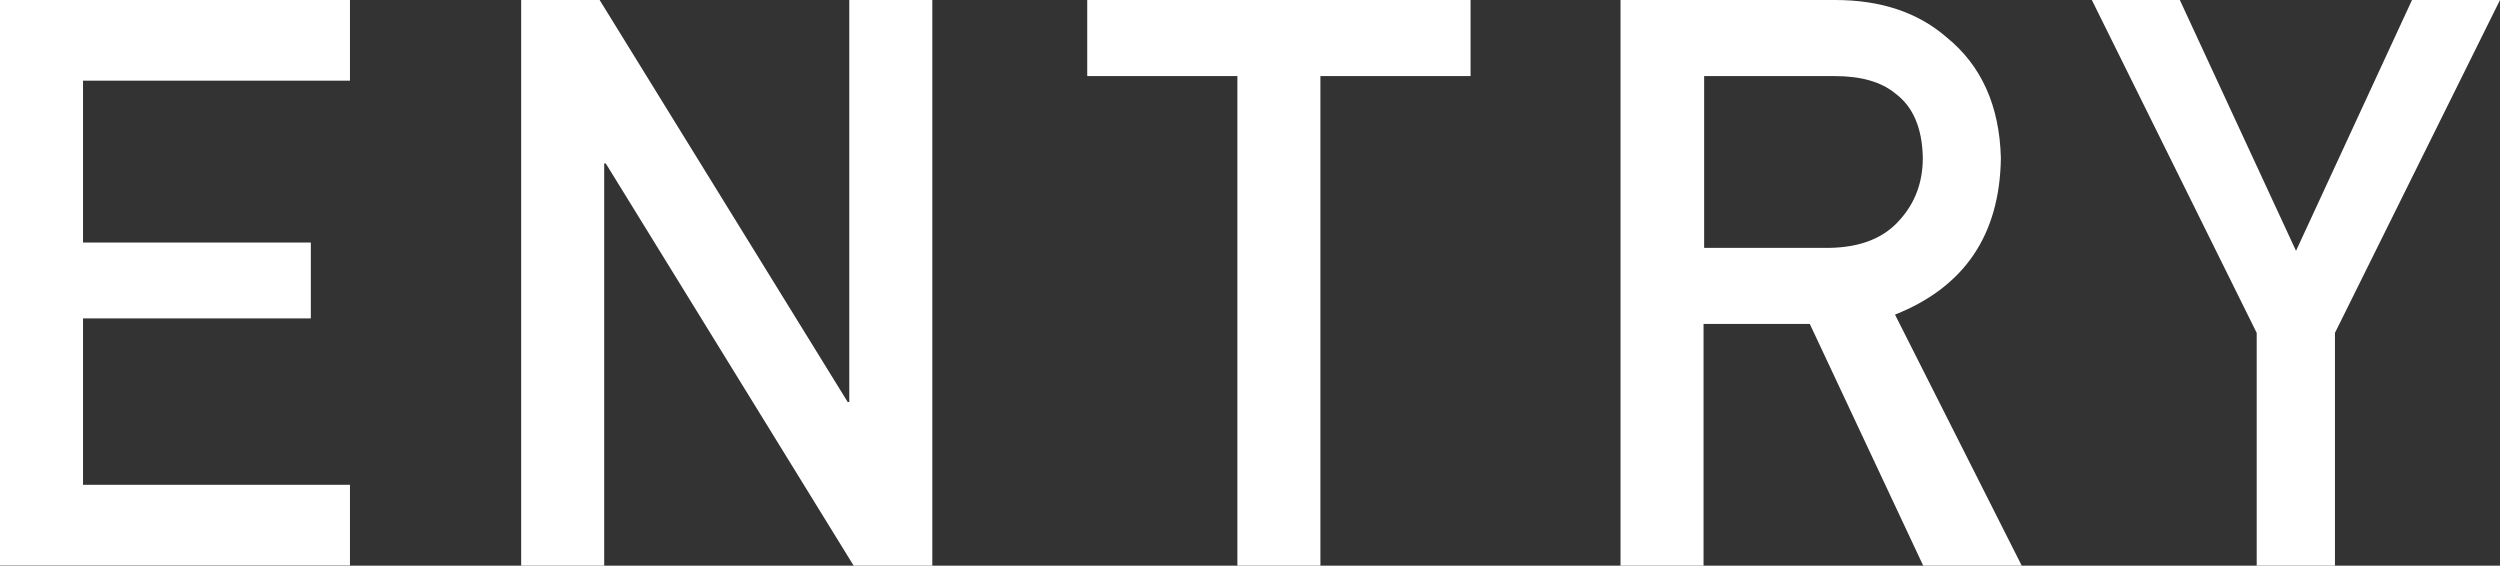
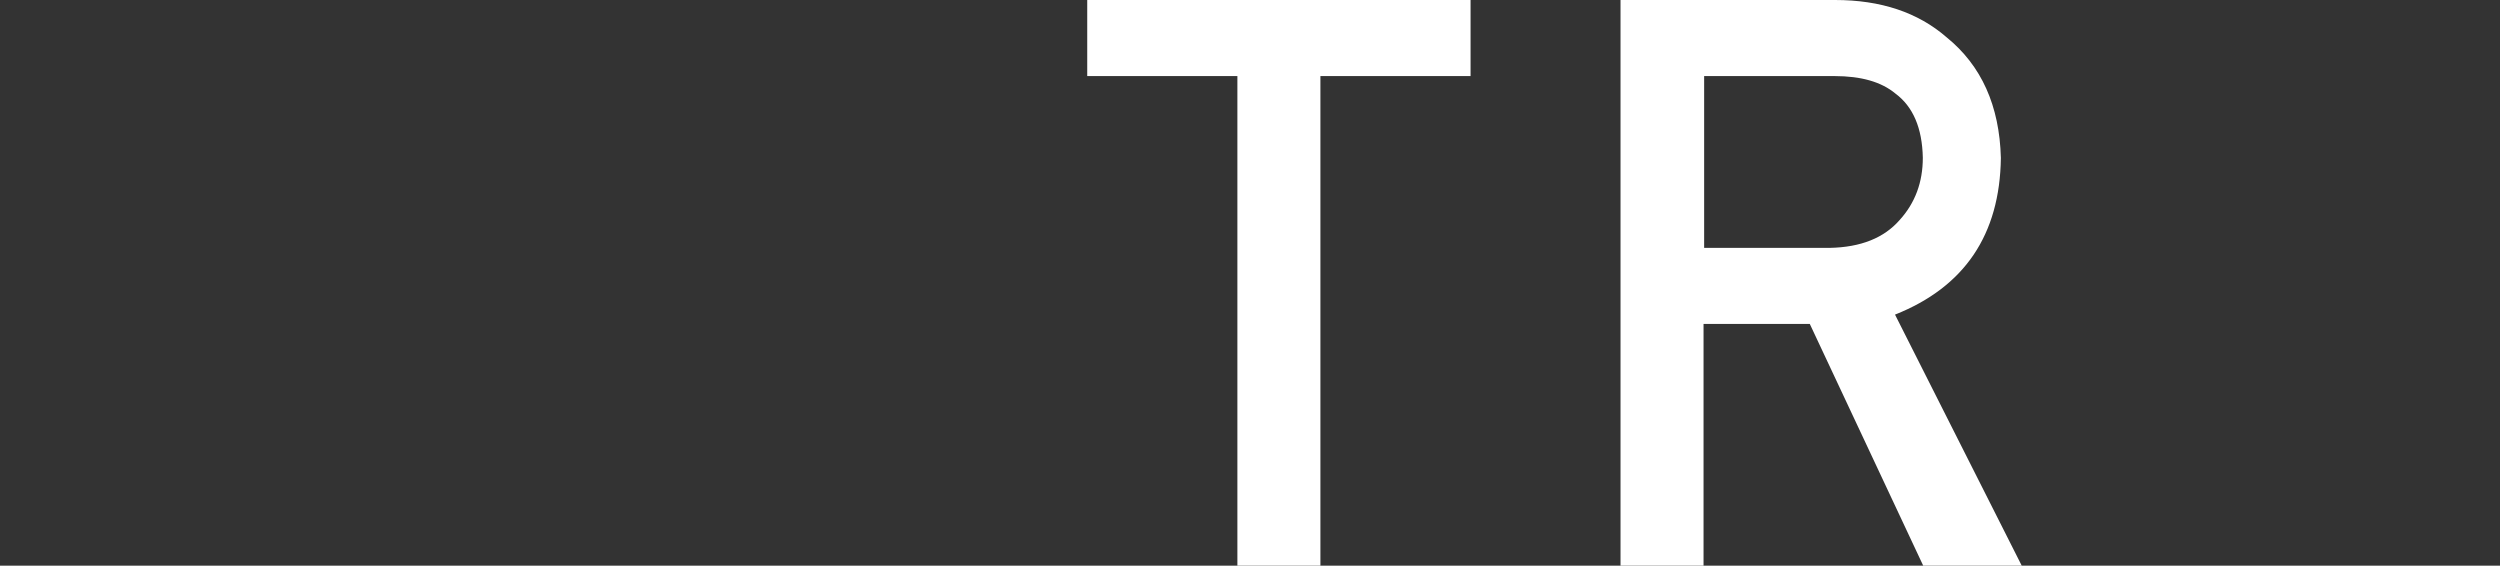
<svg xmlns="http://www.w3.org/2000/svg" width="125.87" height="28.48" viewBox="0 0 125.87 28.48">
  <rect x="0" y="0" width="125.87" height="28.48" fill="#333333" stroke="none" />
  <defs>
    <style>.d{fill:#fff;}</style>
  </defs>
  <g id="a" />
  <g id="b">
    <g id="c">
      <g>
-         <path class="d" d="M0,0H17.62V4.06H4.18V12.21H15.65v3.82H4.18v8.38h13.44v4.06H0V0Z" />
-         <path class="d" d="M26.25,0h3.94l12.49,20.24h.08V0h4.18V28.48h-3.96L30.5,8.23h-.08V28.48h-4.18V0Z" />
        <path class="d" d="M62.3,3.83h-7.56V0h19.3V3.83h-7.56V28.48h-4.18V3.83Z" />
        <path class="d" d="M81.61,0h10.78c2.3,0,4.17,.62,5.62,1.88,1.75,1.42,2.66,3.44,2.73,6.07-.05,3.87-1.83,6.5-5.33,7.89l6.38,12.64h-4.96l-5.71-12.17h-5.35v12.17h-4.18V0Zm4.18,12.48h6.33c1.57-.03,2.74-.5,3.53-1.41,.77-.85,1.16-1.89,1.16-3.13-.03-1.49-.49-2.57-1.38-3.23-.71-.59-1.73-.88-3.07-.88h-6.56V12.48Z" />
-         <path class="d" d="M113.62,16.76L105.32,0h4.43l5.85,12.63L121.44,0h4.43l-8.31,16.76v11.72h-3.94v-11.71Z" />
      </g>
    </g>
  </g>
</svg>